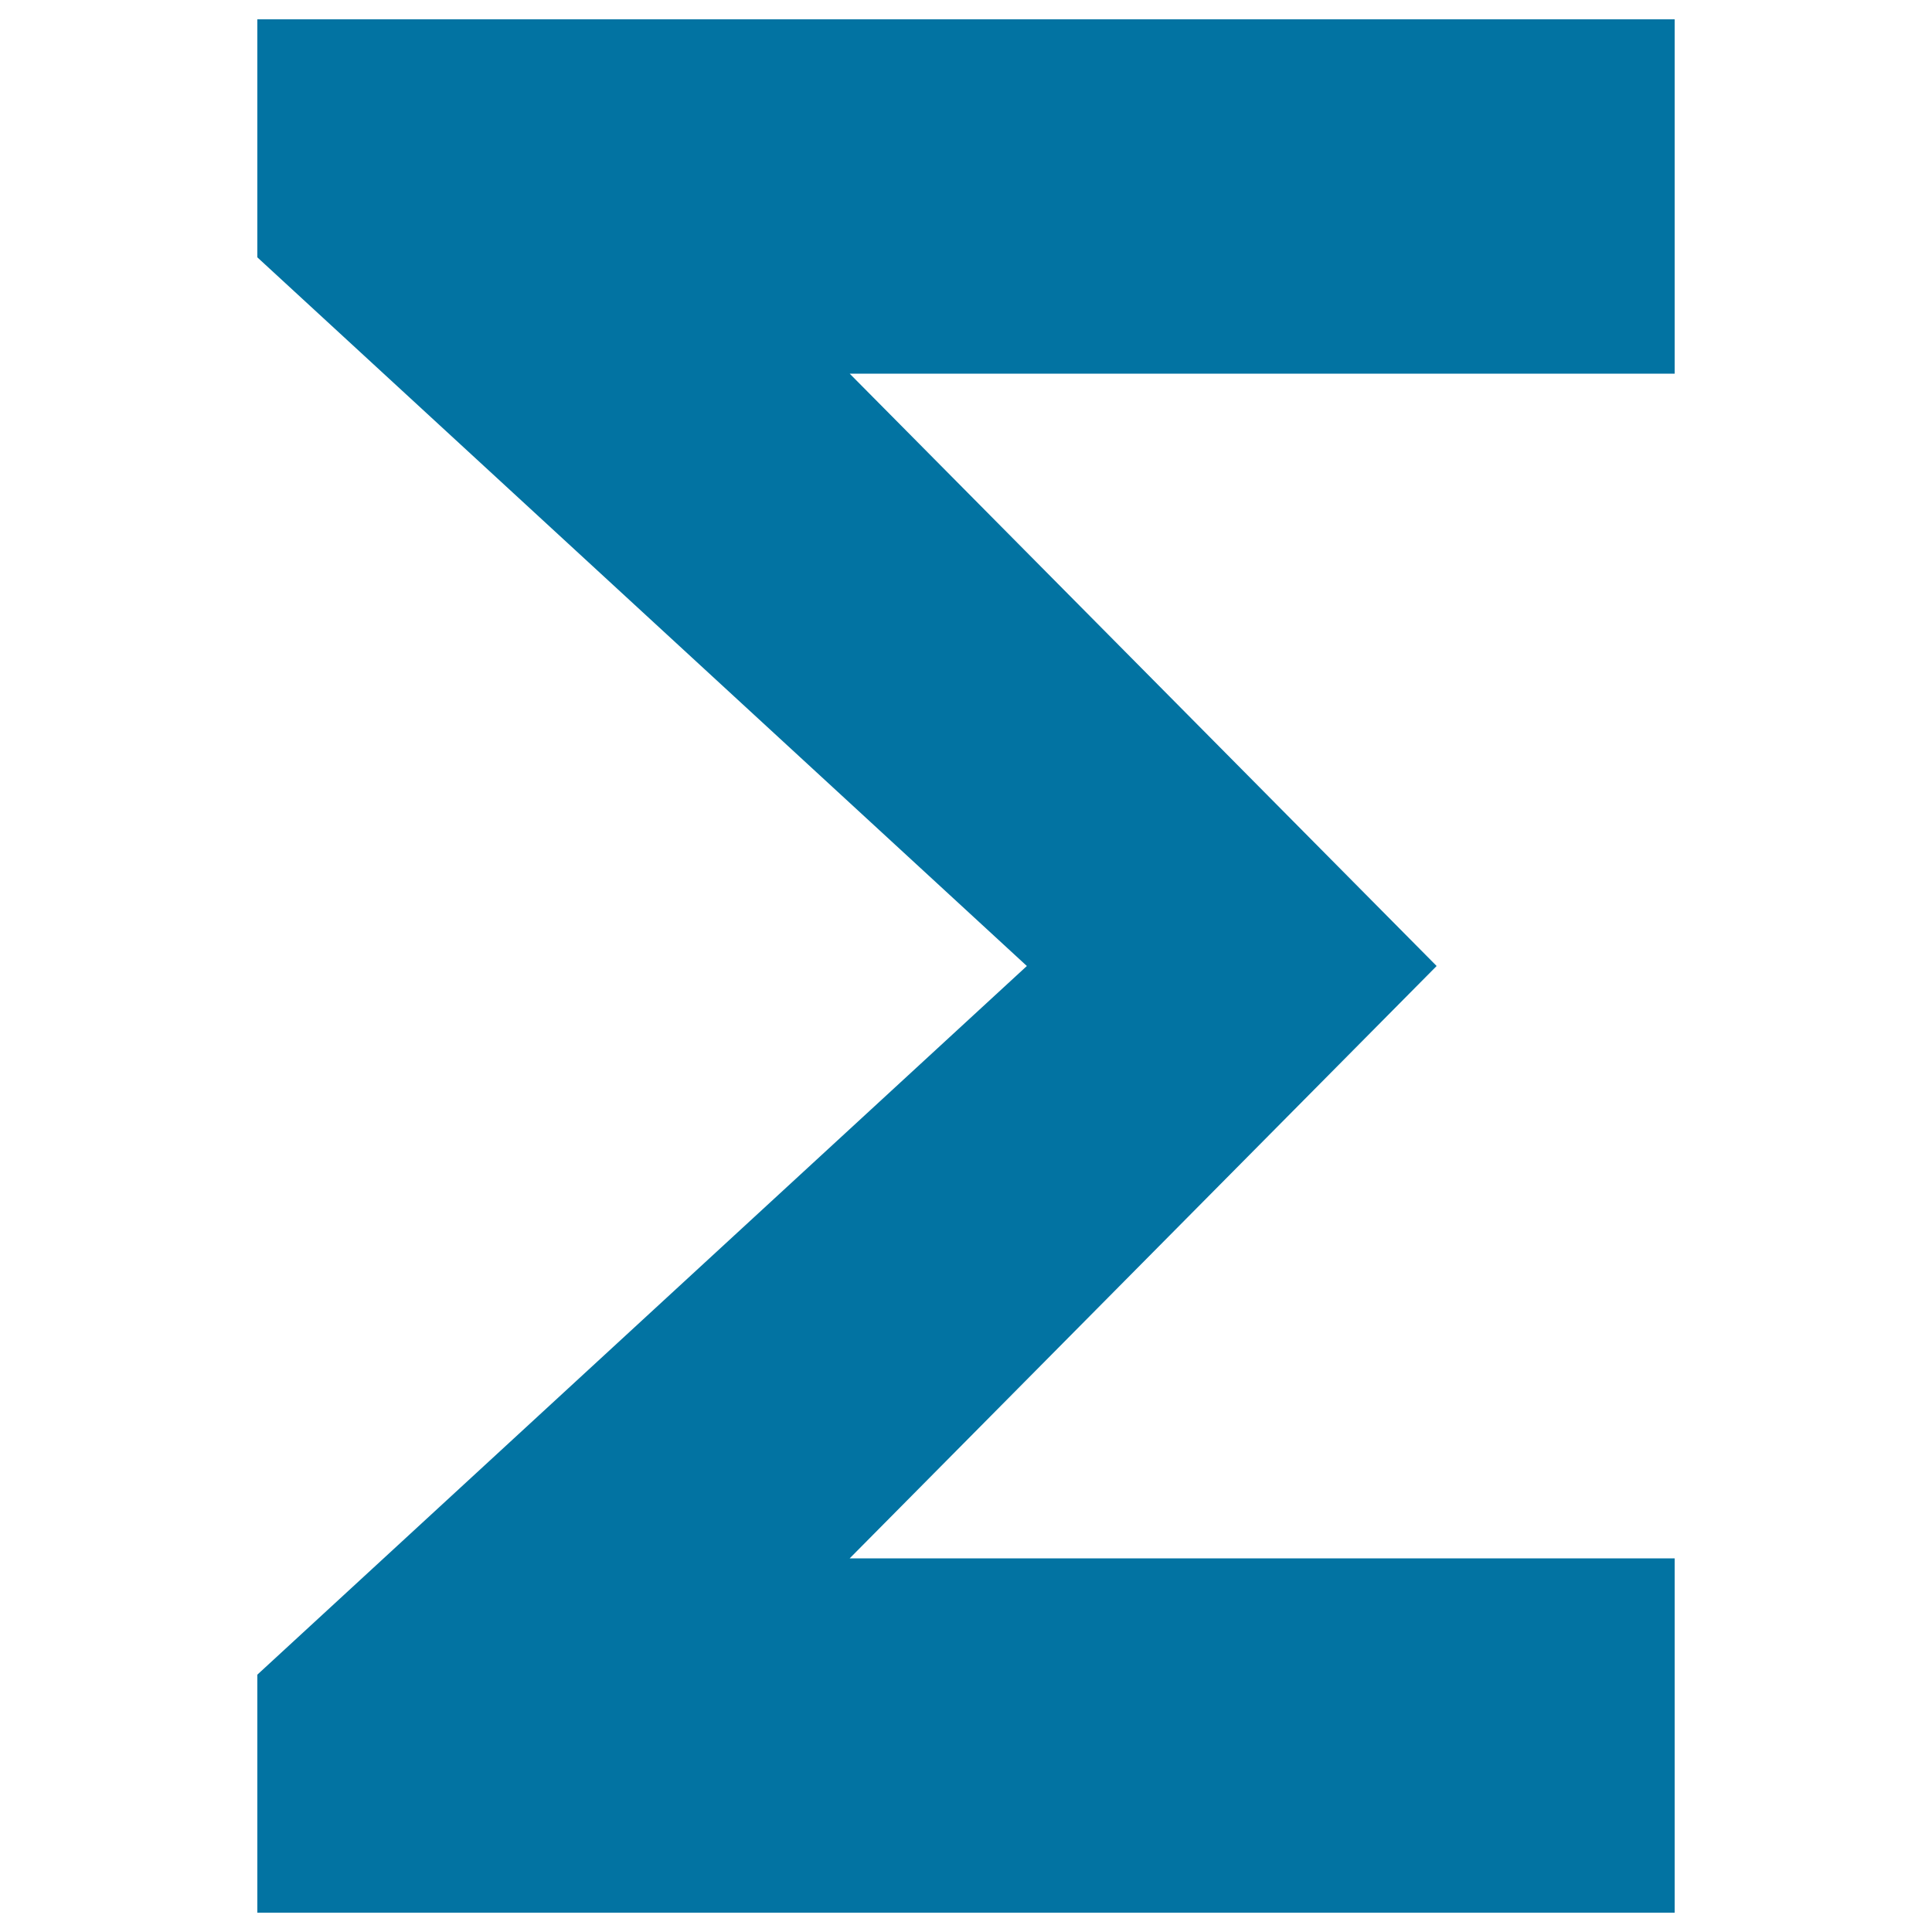
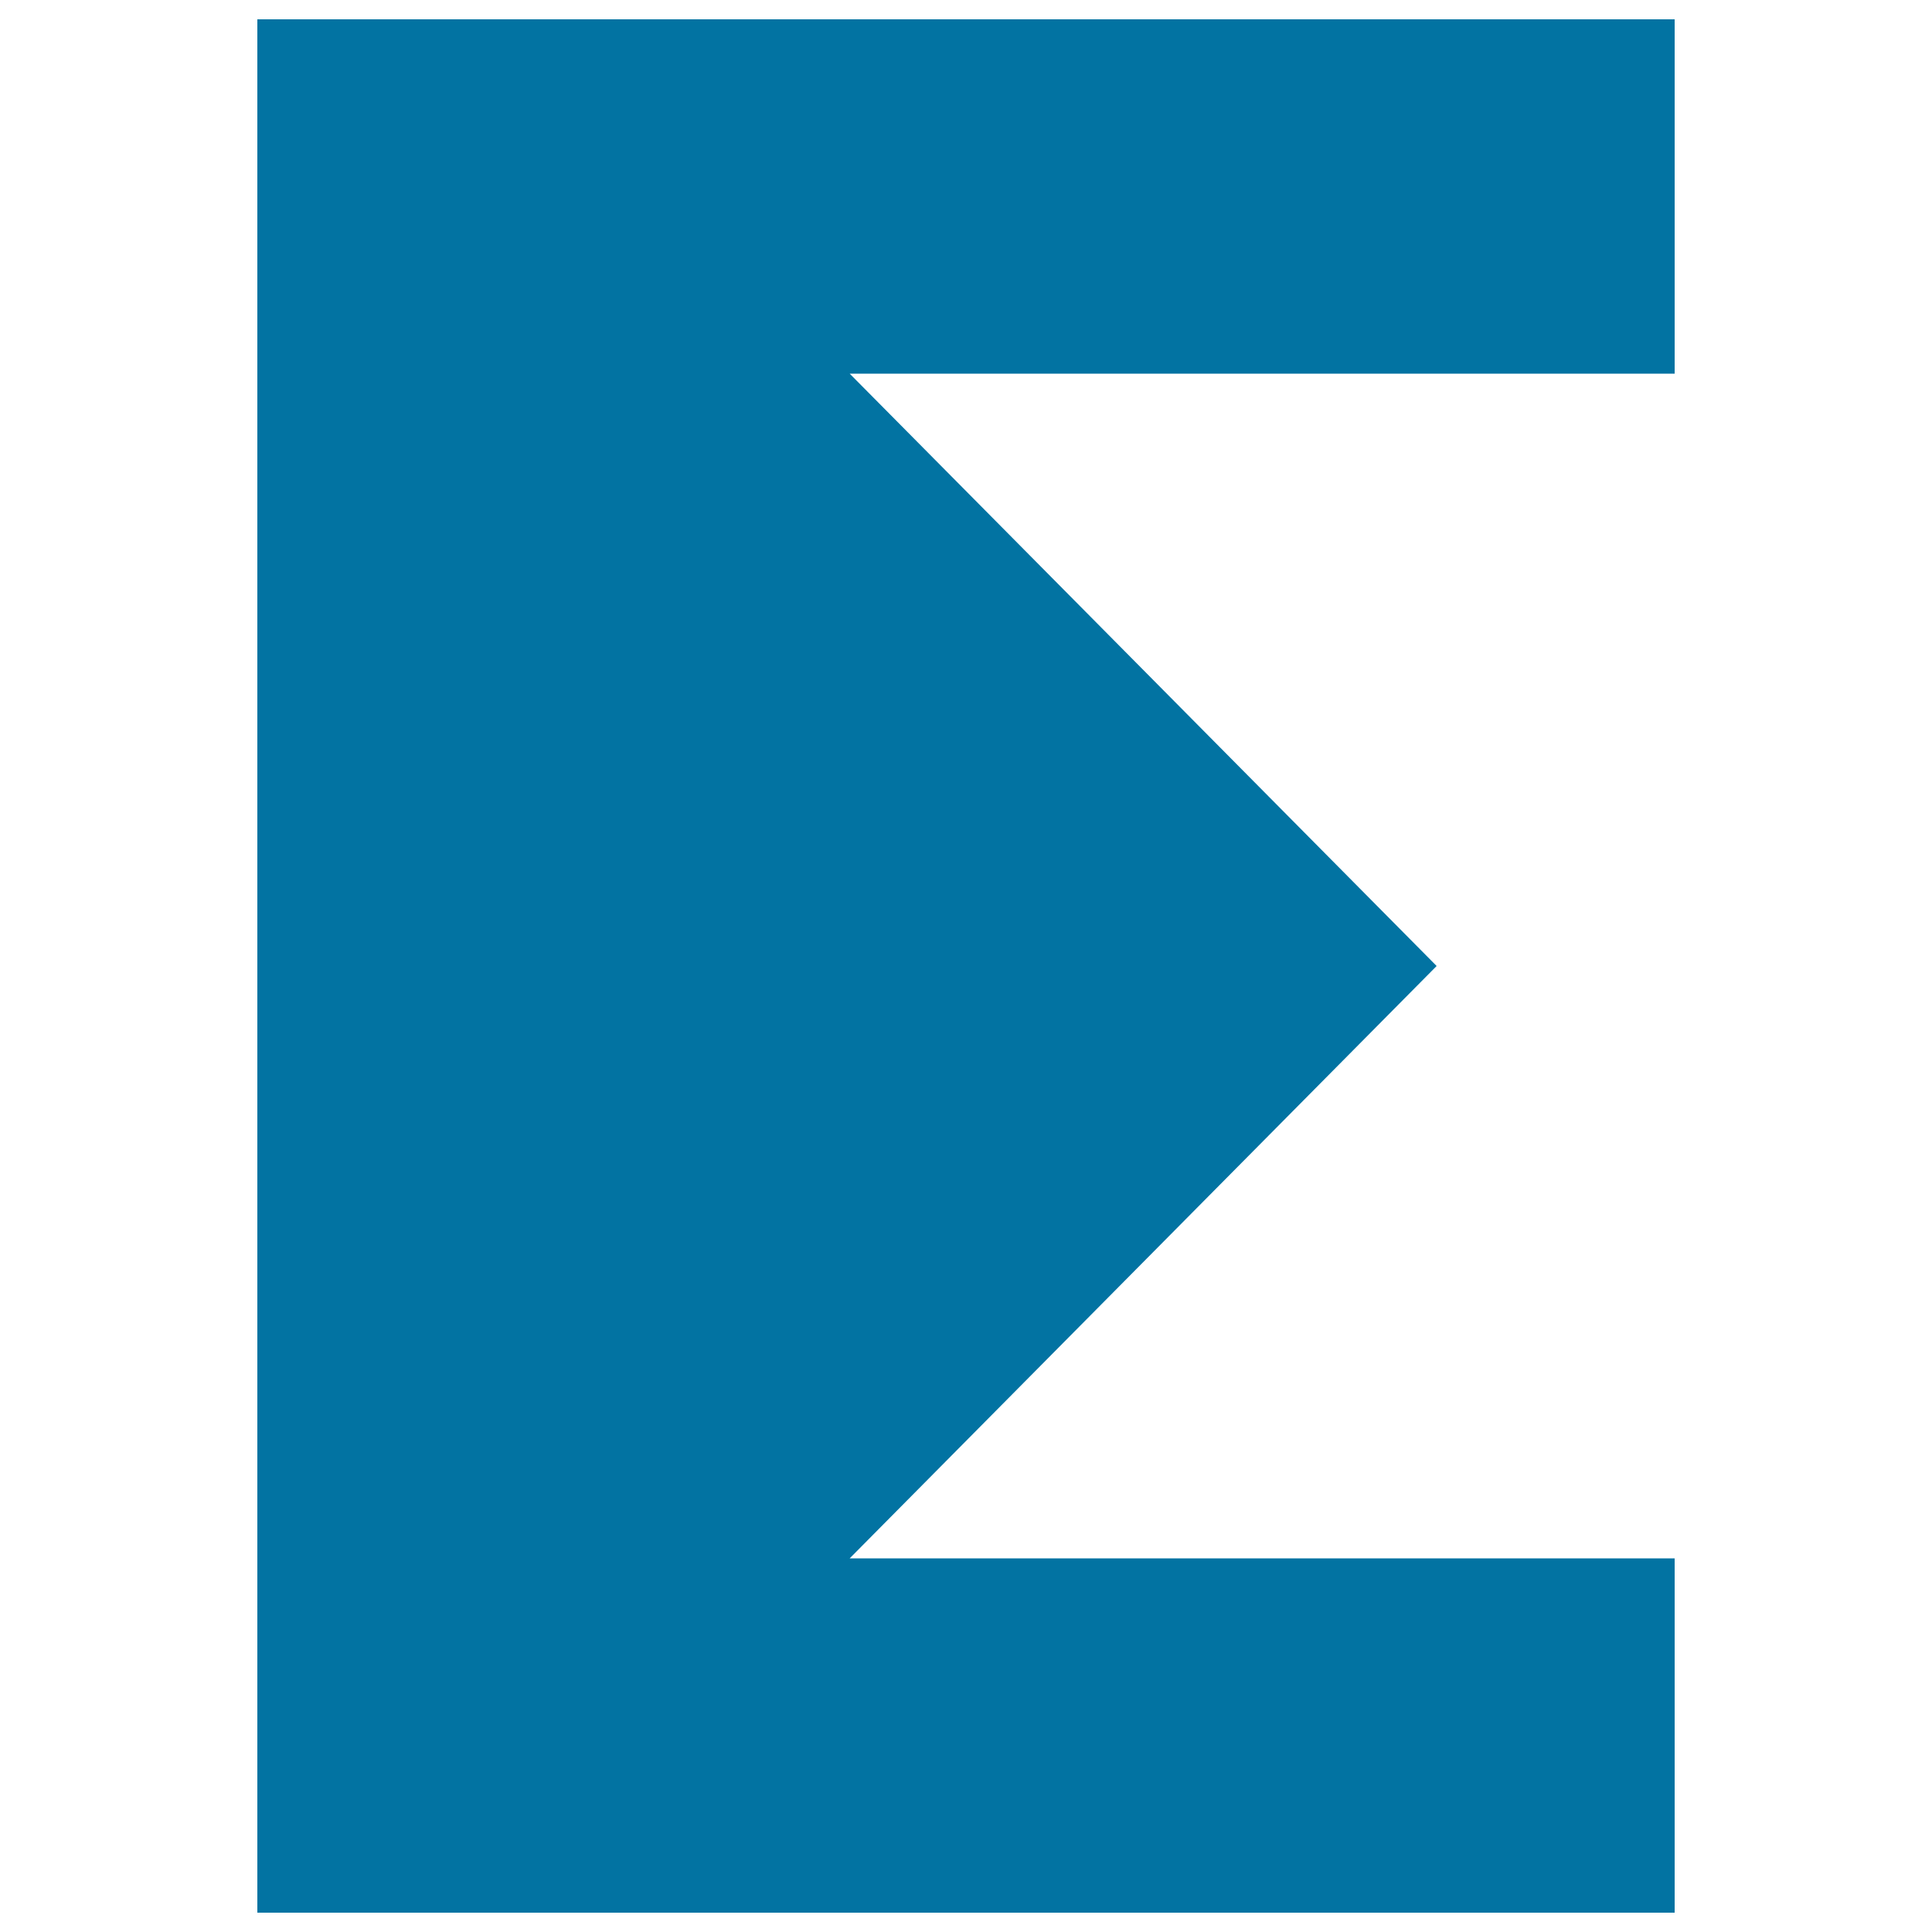
<svg xmlns="http://www.w3.org/2000/svg" viewBox="0 0 1000 1000" style="fill:#0273a2">
  <title>Functions SVG icon</title>
  <g>
-     <path d="M866.8,10v183.4h-427L743.6,500L439.8,806.6h427V990H133.2V866.8L531.5,500L133.2,133.2V10H866.8z" />
+     <path d="M866.8,10v183.4h-427L743.6,500L439.8,806.6h427V990H133.2V866.8L133.2,133.2V10H866.8z" />
  </g>
</svg>